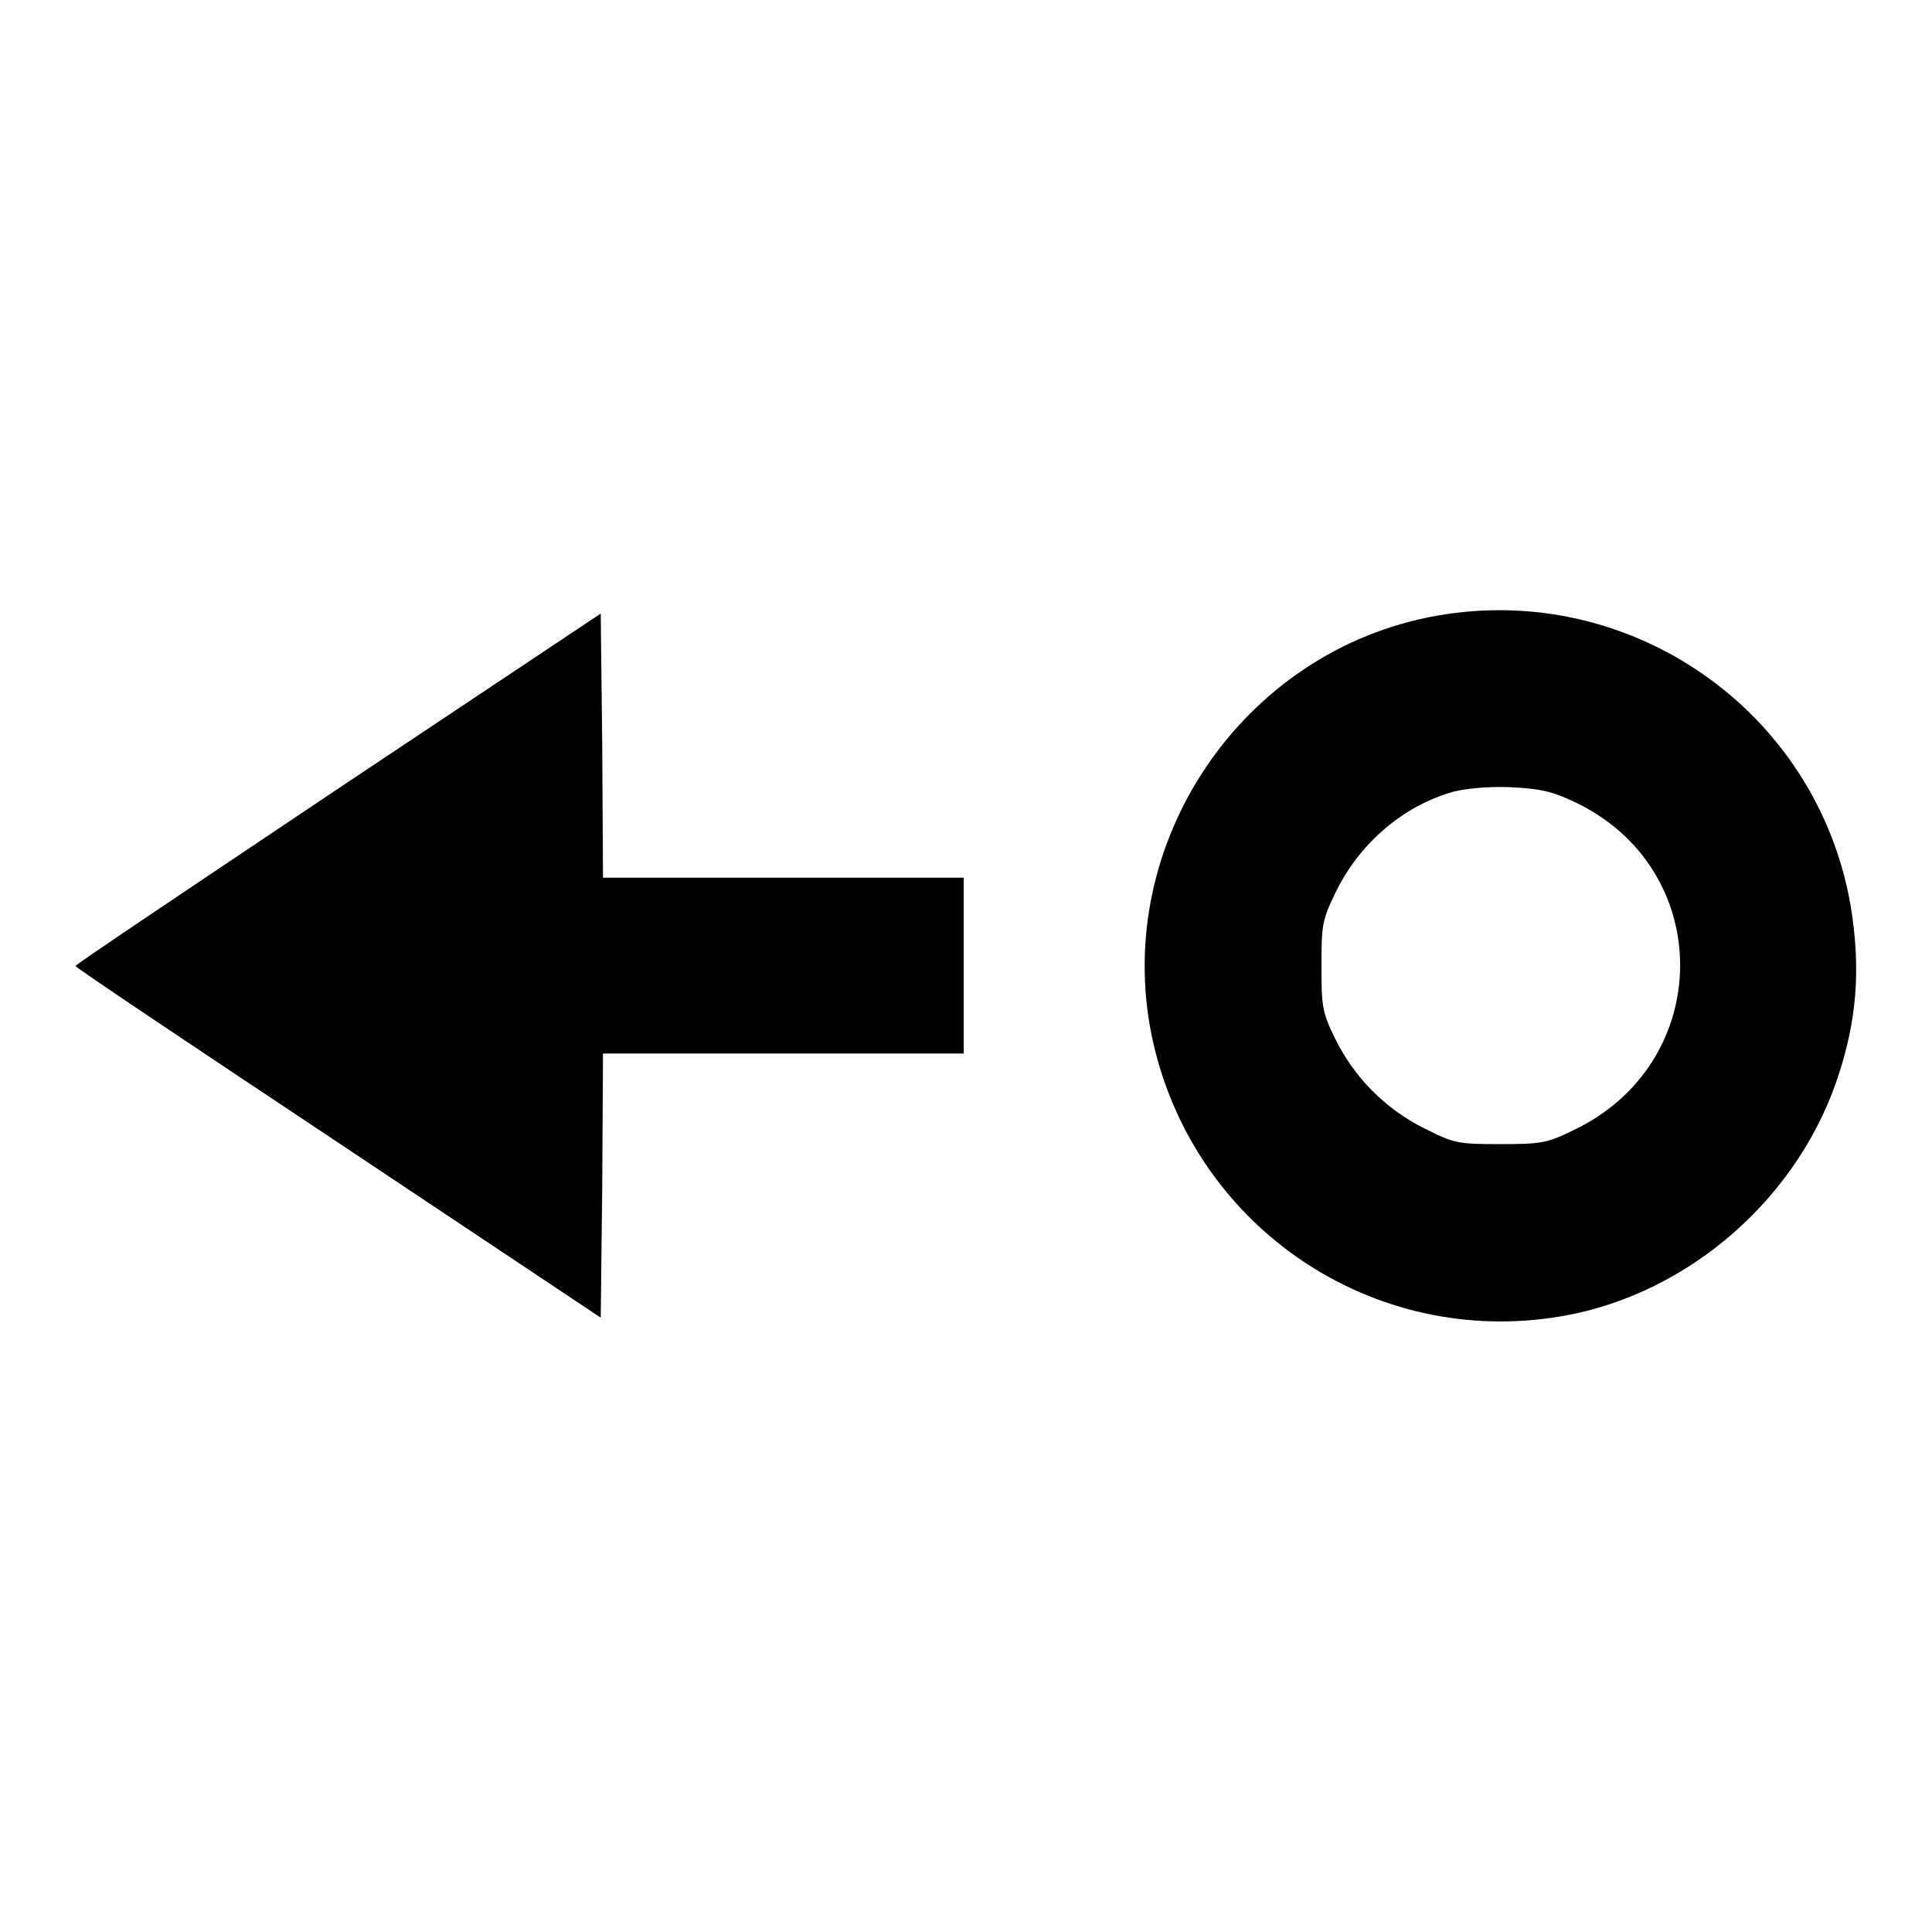
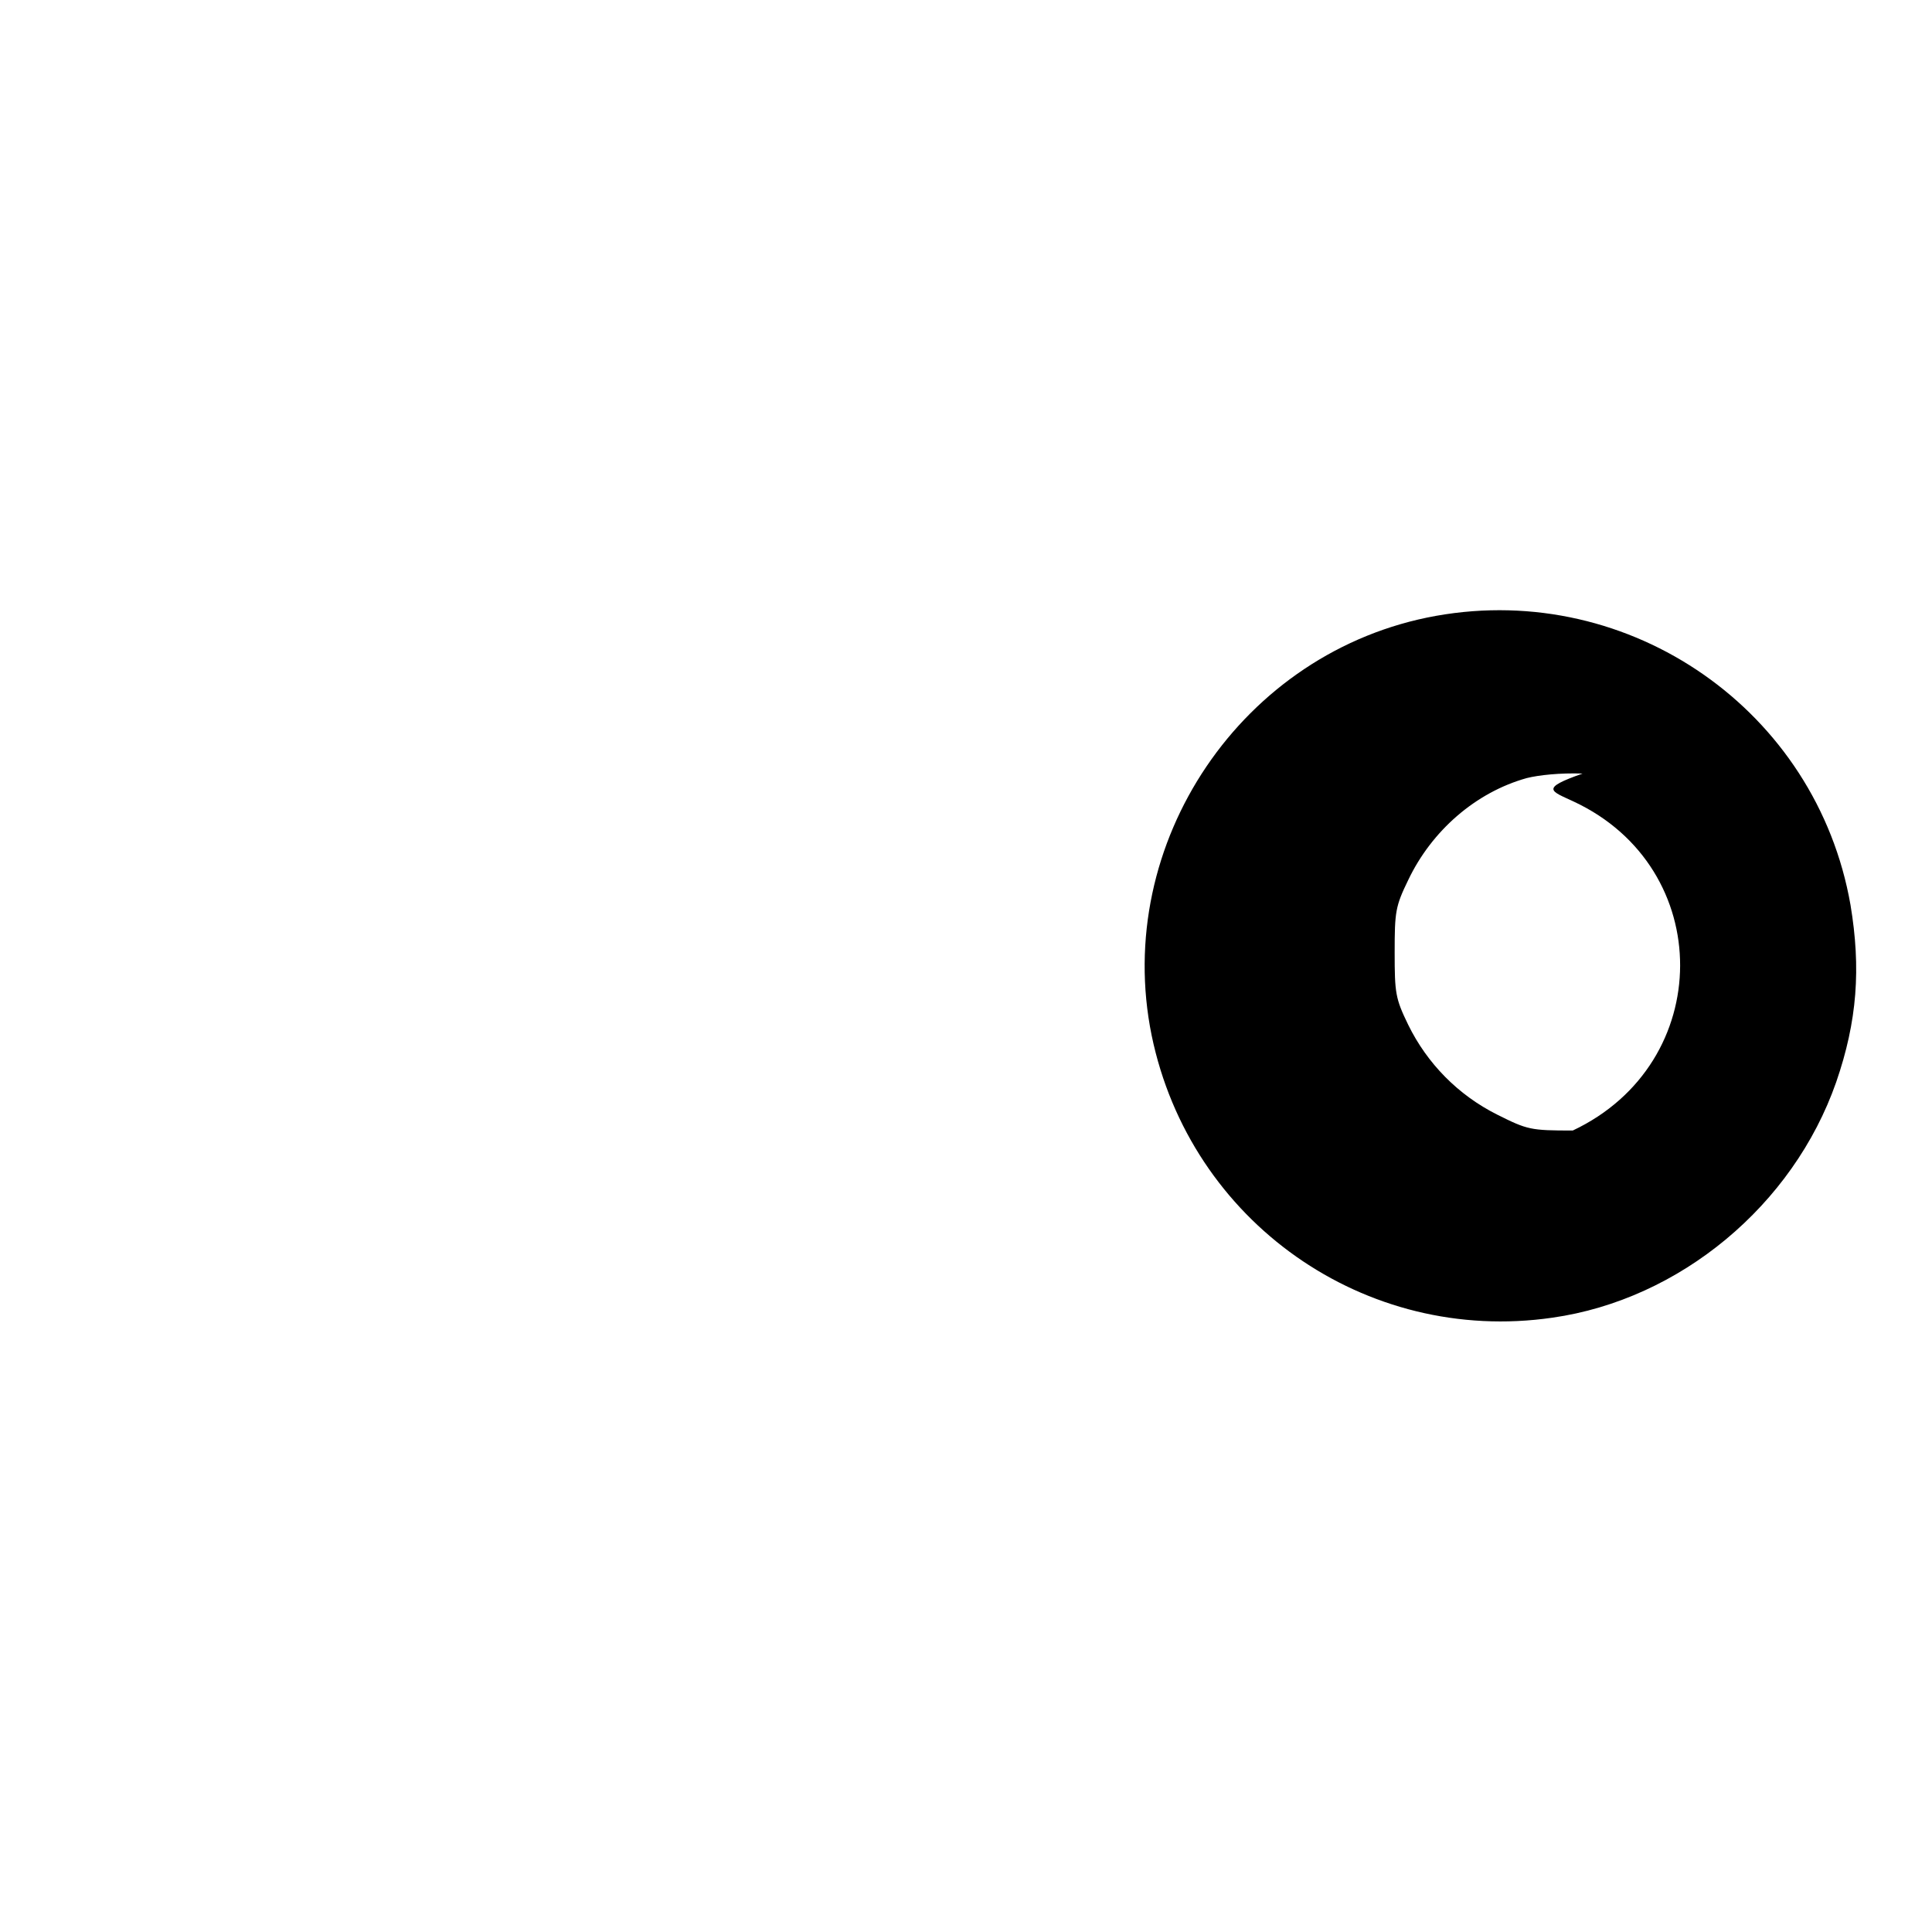
<svg xmlns="http://www.w3.org/2000/svg" version="1.1" x="0px" y="0px" viewBox="0 0 256 256" enable-background="new 0 0 256 256" xml:space="preserve">
  <g>
    <g>
      <g>
-         <path fill="#000000" d="M190.3,81.6c-25.7,4.6-42.9,30.1-37.7,55.6c5.1,24.7,28.3,41,53.1,37.4c16.9-2.4,31.9-14.9,37.6-31.2c2.8-8.1,3.3-15.1,1.9-23.5C240.7,94.2,216.1,77,190.3,81.6z M208.5,106.2c18.9,8.8,18.8,34.7-0.1,43.6c-3.5,1.7-4.2,1.8-9.7,1.8c-5.6,0-6-0.1-10-2.1c-5.2-2.6-9.3-6.8-11.8-11.9c-1.7-3.5-1.8-4.2-1.8-9.6s0.1-6.1,1.8-9.6c3.1-6.5,8.9-11.6,15.7-13.5c1.6-0.4,4.4-0.7,7.4-0.6C204,104.5,205.5,104.8,208.5,106.2z" />
-         <path fill="#000000" d="M44.8,104.5C25.7,117.3,10,127.8,10,128s15.7,10.7,34.8,23.4l34.8,23.2l0.2-17.5l0.1-17.5h23.9h23.9V128v-11.7h-23.9H79.9l-0.1-17.5l-0.2-17.5L44.8,104.5z" />
+         <path fill="#000000" d="M190.3,81.6c-25.7,4.6-42.9,30.1-37.7,55.6c5.1,24.7,28.3,41,53.1,37.4c16.9-2.4,31.9-14.9,37.6-31.2c2.8-8.1,3.3-15.1,1.9-23.5C240.7,94.2,216.1,77,190.3,81.6z M208.5,106.2c18.9,8.8,18.8,34.7-0.1,43.6c-5.6,0-6-0.1-10-2.1c-5.2-2.6-9.3-6.8-11.8-11.9c-1.7-3.5-1.8-4.2-1.8-9.6s0.1-6.1,1.8-9.6c3.1-6.5,8.9-11.6,15.7-13.5c1.6-0.4,4.4-0.7,7.4-0.6C204,104.5,205.5,104.8,208.5,106.2z" />
      </g>
    </g>
  </g>
</svg>